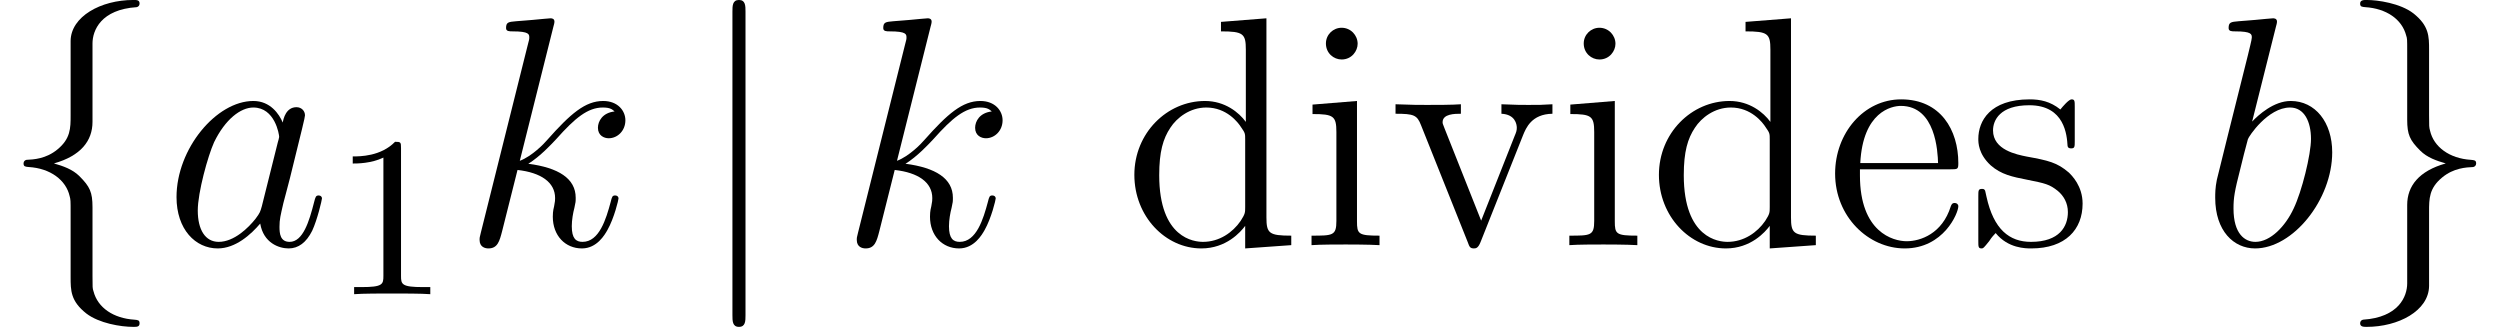
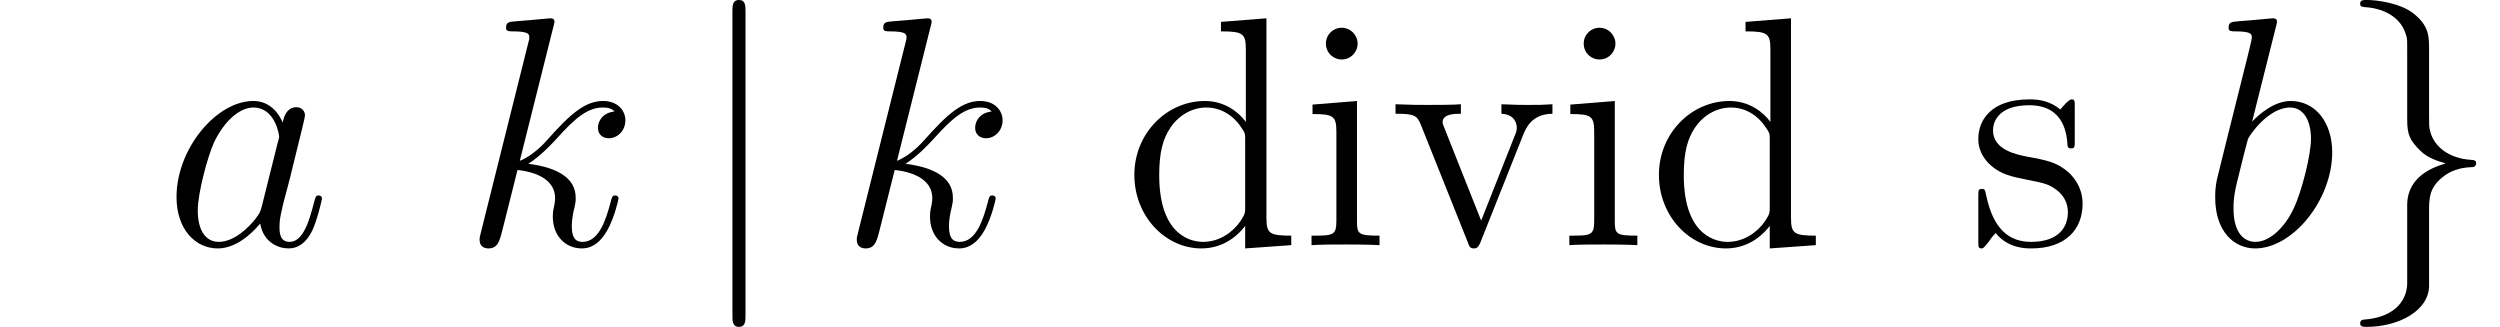
<svg xmlns="http://www.w3.org/2000/svg" xmlns:xlink="http://www.w3.org/1999/xlink" height="12.951pt" version="1.1" viewBox="56.413 56.04 99.054 12.951" width="99.054pt">
  <defs>
    <path d="M3.885 -8.846V-8.47C4.766 -8.47 4.87 -8.38 4.87 -7.745V-4.883C4.598 -5.258 4.041 -5.712 3.251 -5.712C1.748 -5.712 0.453 -4.442 0.453 -2.785C0.453 -1.14 1.684 0.13 3.108 0.13C4.093 0.13 4.663 -0.518 4.844 -0.764V0.13L6.67 0V-0.376C5.789 -0.376 5.686 -0.466 5.686 -1.101V-8.988L3.885 -8.846ZM4.844 -1.515C4.844 -1.282 4.844 -1.243 4.663 -0.958C4.352 -0.505 3.821 -0.13 3.173 -0.13C2.836 -0.13 1.438 -0.259 1.438 -2.772C1.438 -3.704 1.593 -4.222 1.878 -4.65C2.137 -5.051 2.655 -5.453 3.303 -5.453C4.106 -5.453 4.559 -4.87 4.688 -4.663C4.844 -4.442 4.844 -4.416 4.844 -4.183V-1.515Z" id="g3-100" />
-     <path d="M4.96 -3.005C5.245 -3.005 5.271 -3.005 5.271 -3.251C5.271 -4.559 4.572 -5.776 3.005 -5.776C1.528 -5.776 0.389 -4.442 0.389 -2.836C0.389 -1.127 1.71 0.13 3.147 0.13C4.688 0.13 5.271 -1.269 5.271 -1.541C5.271 -1.619 5.206 -1.671 5.129 -1.671C5.025 -1.671 4.999 -1.606 4.973 -1.541C4.637 -0.453 3.769 -0.155 3.225 -0.155S1.373 -0.518 1.373 -2.759V-3.005H4.96ZM1.386 -3.251C1.489 -5.284 2.629 -5.517 2.992 -5.517C4.378 -5.517 4.455 -3.691 4.468 -3.251H1.386Z" id="g3-101" />
    <path d="M2.254 -7.978C2.254 -8.315 1.982 -8.613 1.619 -8.613C1.282 -8.613 0.997 -8.341 0.997 -7.991C0.997 -7.602 1.308 -7.356 1.619 -7.356C2.02 -7.356 2.254 -7.693 2.254 -7.978ZM0.466 -5.569V-5.194C1.295 -5.194 1.412 -5.116 1.412 -4.481V-0.958C1.412 -0.376 1.269 -0.376 0.427 -0.376V0C0.79 -0.026 1.412 -0.026 1.787 -0.026C1.93 -0.026 2.681 -0.026 3.121 0V-0.376C2.279 -0.376 2.228 -0.44 2.228 -0.945V-5.712L0.466 -5.569Z" id="g3-105" />
    <path d="M4.248 -5.478C4.248 -5.712 4.248 -5.776 4.119 -5.776C4.015 -5.776 3.769 -5.491 3.678 -5.375C3.277 -5.699 2.875 -5.776 2.461 -5.776C0.894 -5.776 0.427 -4.922 0.427 -4.209C0.427 -4.067 0.427 -3.613 0.92 -3.16C1.334 -2.798 1.774 -2.707 2.37 -2.59C3.082 -2.448 3.251 -2.409 3.575 -2.15C3.808 -1.956 3.976 -1.671 3.976 -1.308C3.976 -0.751 3.652 -0.13 2.513 -0.13C1.658 -0.13 1.036 -0.622 0.751 -1.917C0.699 -2.15 0.699 -2.163 0.686 -2.176C0.661 -2.228 0.609 -2.228 0.57 -2.228C0.427 -2.228 0.427 -2.163 0.427 -1.93V-0.168C0.427 0.065 0.427 0.13 0.557 0.13C0.622 0.13 0.635 0.117 0.855 -0.155C0.92 -0.246 0.92 -0.272 1.114 -0.479C1.606 0.13 2.305 0.13 2.526 0.13C3.885 0.13 4.559 -0.622 4.559 -1.645C4.559 -2.344 4.132 -2.759 4.015 -2.875C3.549 -3.277 3.199 -3.354 2.344 -3.51C1.956 -3.588 1.01 -3.769 1.01 -4.546C1.01 -4.947 1.282 -5.543 2.448 -5.543C3.86 -5.543 3.937 -4.339 3.963 -3.937C3.976 -3.834 4.067 -3.834 4.106 -3.834C4.248 -3.834 4.248 -3.898 4.248 -4.132V-5.478Z" id="g3-115" />
    <path d="M5.284 -4.352C5.401 -4.637 5.621 -5.194 6.45 -5.206V-5.582C6.074 -5.556 5.893 -5.556 5.491 -5.556C5.219 -5.556 5.025 -5.556 4.429 -5.582V-5.206C4.973 -5.181 5.038 -4.792 5.038 -4.65C5.038 -4.533 5.012 -4.468 4.947 -4.313L3.626 -0.971L2.176 -4.624C2.111 -4.805 2.098 -4.805 2.098 -4.87C2.098 -5.206 2.59 -5.206 2.823 -5.206V-5.582C2.5 -5.556 1.826 -5.556 1.476 -5.556C1.049 -5.556 1.023 -5.556 0.233 -5.582V-5.206C0.958 -5.206 1.088 -5.155 1.243 -4.753L3.095 -0.117C3.16 0.065 3.186 0.13 3.341 0.13C3.432 0.13 3.51 0.104 3.6 -0.117L5.284 -4.352Z" id="g3-118" />
-     <path d="M2.756 -5.793C2.756 -6.02 2.747 -6.038 2.52 -6.038C1.958 -5.458 1.124 -5.458 0.843 -5.458V-5.177C1.015 -5.177 1.568 -5.177 2.058 -5.412V-0.725C2.058 -0.39 2.031 -0.281 1.188 -0.281H0.898V0C1.224 -0.027 2.031 -0.027 2.402 -0.027S3.59 -0.027 3.916 0V-0.281H3.626C2.783 -0.281 2.756 -0.39 2.756 -0.725V-5.793Z" id="g2-49" />
-     <path d="M3.665 -7.991C3.665 -8.509 4.002 -9.338 5.414 -9.429C5.478 -9.442 5.53 -9.493 5.53 -9.571C5.53 -9.714 5.427 -9.714 5.284 -9.714C3.989 -9.714 2.81 -9.053 2.798 -8.095V-5.142C2.798 -4.637 2.798 -4.222 2.279 -3.795C1.826 -3.419 1.334 -3.393 1.049 -3.38C0.984 -3.367 0.933 -3.316 0.933 -3.238C0.933 -3.108 1.01 -3.108 1.14 -3.095C1.995 -3.044 2.616 -2.577 2.759 -1.943C2.798 -1.8 2.798 -1.774 2.798 -1.308V1.256C2.798 1.8 2.798 2.215 3.419 2.707C3.924 3.095 4.779 3.238 5.284 3.238C5.427 3.238 5.53 3.238 5.53 3.095C5.53 2.966 5.453 2.966 5.323 2.953C4.507 2.901 3.872 2.487 3.704 1.826C3.665 1.71 3.665 1.684 3.665 1.217V-1.502C3.665 -2.098 3.562 -2.318 3.147 -2.733C2.875 -3.005 2.5 -3.134 2.137 -3.238C3.199 -3.536 3.665 -4.132 3.665 -4.883V-7.991Z" id="g0-102" />
    <path d="M2.798 1.515C2.798 2.033 2.461 2.862 1.049 2.953C0.984 2.966 0.933 3.018 0.933 3.095C0.933 3.238 1.075 3.238 1.192 3.238C2.448 3.238 3.652 2.603 3.665 1.619V-1.334C3.665 -1.839 3.665 -2.254 4.183 -2.681C4.637 -3.057 5.129 -3.082 5.414 -3.095C5.478 -3.108 5.53 -3.16 5.53 -3.238C5.53 -3.367 5.453 -3.367 5.323 -3.38C4.468 -3.432 3.847 -3.898 3.704 -4.533C3.665 -4.675 3.665 -4.701 3.665 -5.168V-7.732C3.665 -8.276 3.665 -8.69 3.044 -9.183C2.526 -9.584 1.632 -9.714 1.192 -9.714C1.075 -9.714 0.933 -9.714 0.933 -9.571C0.933 -9.442 1.01 -9.442 1.14 -9.429C1.956 -9.377 2.59 -8.962 2.759 -8.302C2.798 -8.185 2.798 -8.159 2.798 -7.693V-4.973C2.798 -4.378 2.901 -4.157 3.316 -3.743C3.588 -3.471 3.963 -3.341 4.326 -3.238C3.264 -2.94 2.798 -2.344 2.798 -1.593V1.515Z" id="g0-103" />
    <path d="M2.059 -9.247C2.059 -9.48 2.059 -9.714 1.8 -9.714S1.541 -9.48 1.541 -9.247V2.772C1.541 3.005 1.541 3.238 1.8 3.238S2.059 3.005 2.059 2.772V-9.247Z" id="g0-106" />
    <path d="M3.898 -1.541C3.834 -1.321 3.834 -1.295 3.652 -1.049C3.367 -0.686 2.798 -0.13 2.189 -0.13C1.658 -0.13 1.36 -0.609 1.36 -1.373C1.36 -2.085 1.761 -3.536 2.007 -4.08C2.448 -4.986 3.057 -5.453 3.562 -5.453C4.416 -5.453 4.585 -4.391 4.585 -4.287C4.585 -4.274 4.546 -4.106 4.533 -4.08L3.898 -1.541ZM4.727 -4.857C4.585 -5.194 4.235 -5.712 3.562 -5.712C2.098 -5.712 0.518 -3.821 0.518 -1.904C0.518 -0.622 1.269 0.13 2.15 0.13C2.862 0.13 3.471 -0.427 3.834 -0.855C3.963 -0.091 4.572 0.13 4.96 0.13S5.66 -0.104 5.893 -0.57C6.1 -1.01 6.281 -1.8 6.281 -1.852C6.281 -1.917 6.23 -1.969 6.152 -1.969C6.035 -1.969 6.022 -1.904 5.971 -1.71C5.776 -0.945 5.53 -0.13 4.999 -0.13C4.624 -0.13 4.598 -0.466 4.598 -0.725C4.598 -1.023 4.637 -1.166 4.753 -1.671C4.844 -1.995 4.909 -2.279 5.012 -2.655C5.491 -4.598 5.608 -5.064 5.608 -5.142C5.608 -5.323 5.466 -5.466 5.271 -5.466C4.857 -5.466 4.753 -5.012 4.727 -4.857Z" id="g1-97" />
    <path d="M2.992 -8.665C3.005 -8.716 3.031 -8.794 3.031 -8.859C3.031 -8.988 2.901 -8.988 2.875 -8.988C2.862 -8.988 2.396 -8.949 2.163 -8.924C1.943 -8.911 1.748 -8.885 1.515 -8.872C1.204 -8.846 1.114 -8.833 1.114 -8.6C1.114 -8.47 1.243 -8.47 1.373 -8.47C2.033 -8.47 2.033 -8.354 2.033 -8.224C2.033 -8.133 1.93 -7.758 1.878 -7.525L1.567 -6.281C1.438 -5.763 0.699 -2.823 0.648 -2.59C0.583 -2.267 0.583 -2.046 0.583 -1.878C0.583 -0.557 1.321 0.13 2.163 0.13C3.665 0.13 5.219 -1.8 5.219 -3.678C5.219 -4.87 4.546 -5.712 3.575 -5.712C2.901 -5.712 2.292 -5.155 2.046 -4.896L2.992 -8.665ZM2.176 -0.13C1.761 -0.13 1.308 -0.44 1.308 -1.451C1.308 -1.878 1.347 -2.124 1.58 -3.031C1.619 -3.199 1.826 -4.028 1.878 -4.196C1.904 -4.3 2.668 -5.453 3.549 -5.453C4.119 -5.453 4.378 -4.883 4.378 -4.209C4.378 -3.588 4.015 -2.124 3.691 -1.451C3.367 -0.751 2.772 -0.13 2.176 -0.13Z" id="g1-98" />
    <path d="M3.639 -8.665C3.652 -8.716 3.678 -8.794 3.678 -8.859C3.678 -8.988 3.549 -8.988 3.523 -8.988C3.51 -8.988 3.044 -8.949 2.81 -8.924C2.59 -8.911 2.396 -8.885 2.163 -8.872C1.852 -8.846 1.761 -8.833 1.761 -8.6C1.761 -8.47 1.891 -8.47 2.02 -8.47C2.681 -8.47 2.681 -8.354 2.681 -8.224C2.681 -8.172 2.681 -8.146 2.616 -7.913L0.764 -0.505C0.712 -0.311 0.712 -0.285 0.712 -0.207C0.712 0.078 0.933 0.13 1.062 0.13C1.425 0.13 1.502 -0.155 1.606 -0.557L2.215 -2.979C3.147 -2.875 3.704 -2.487 3.704 -1.865C3.704 -1.787 3.704 -1.735 3.665 -1.541C3.613 -1.347 3.613 -1.192 3.613 -1.127C3.613 -0.376 4.106 0.13 4.766 0.13C5.362 0.13 5.673 -0.414 5.776 -0.596C6.048 -1.075 6.217 -1.8 6.217 -1.852C6.217 -1.917 6.165 -1.969 6.087 -1.969C5.971 -1.969 5.958 -1.917 5.906 -1.71C5.725 -1.036 5.453 -0.13 4.792 -0.13C4.533 -0.13 4.365 -0.259 4.365 -0.751C4.365 -0.997 4.416 -1.282 4.468 -1.476C4.52 -1.71 4.52 -1.723 4.52 -1.878C4.52 -2.642 3.834 -3.069 2.642 -3.225C3.108 -3.51 3.575 -4.015 3.756 -4.209C4.494 -5.038 4.999 -5.453 5.595 -5.453C5.893 -5.453 5.971 -5.375 6.061 -5.297C5.582 -5.245 5.401 -4.909 5.401 -4.65C5.401 -4.339 5.647 -4.235 5.828 -4.235C6.178 -4.235 6.489 -4.533 6.489 -4.947C6.489 -5.323 6.191 -5.712 5.608 -5.712C4.896 -5.712 4.313 -5.206 3.393 -4.17C3.264 -4.015 2.785 -3.523 2.305 -3.341L3.639 -8.665Z" id="g1-107" />
  </defs>
  <g id="page1">
    <use x="56.413" xlink:href="#g0-102" y="65.753" />
    <use x="62.889" xlink:href="#g1-97" y="65.753" />
    <use x="69.546" xlink:href="#g2-49" y="67.696" />
    <use x="74.703" xlink:href="#g1-107" y="65.753" />
    <use x="83.892" xlink:href="#g0-106" y="65.753" />
    <use x="89.648" xlink:href="#g1-107" y="65.753" />
    <use x="100.905" xlink:href="#g3-100" y="65.753" />
    <use x="107.951" xlink:href="#g3-105" y="65.753" />
    <use x="111.473" xlink:href="#g3-118" y="65.753" />
    <use x="118.166" xlink:href="#g3-105" y="65.753" />
    <use x="121.689" xlink:href="#g3-100" y="65.753" />
    <use x="128.734" xlink:href="#g3-101" y="65.753" />
    <use x="134.37" xlink:href="#g3-115" y="65.753" />
    <use x="143.6" xlink:href="#g1-98" y="65.753" />
    <use x="148.992" xlink:href="#g0-103" y="65.753" />
  </g>
</svg>